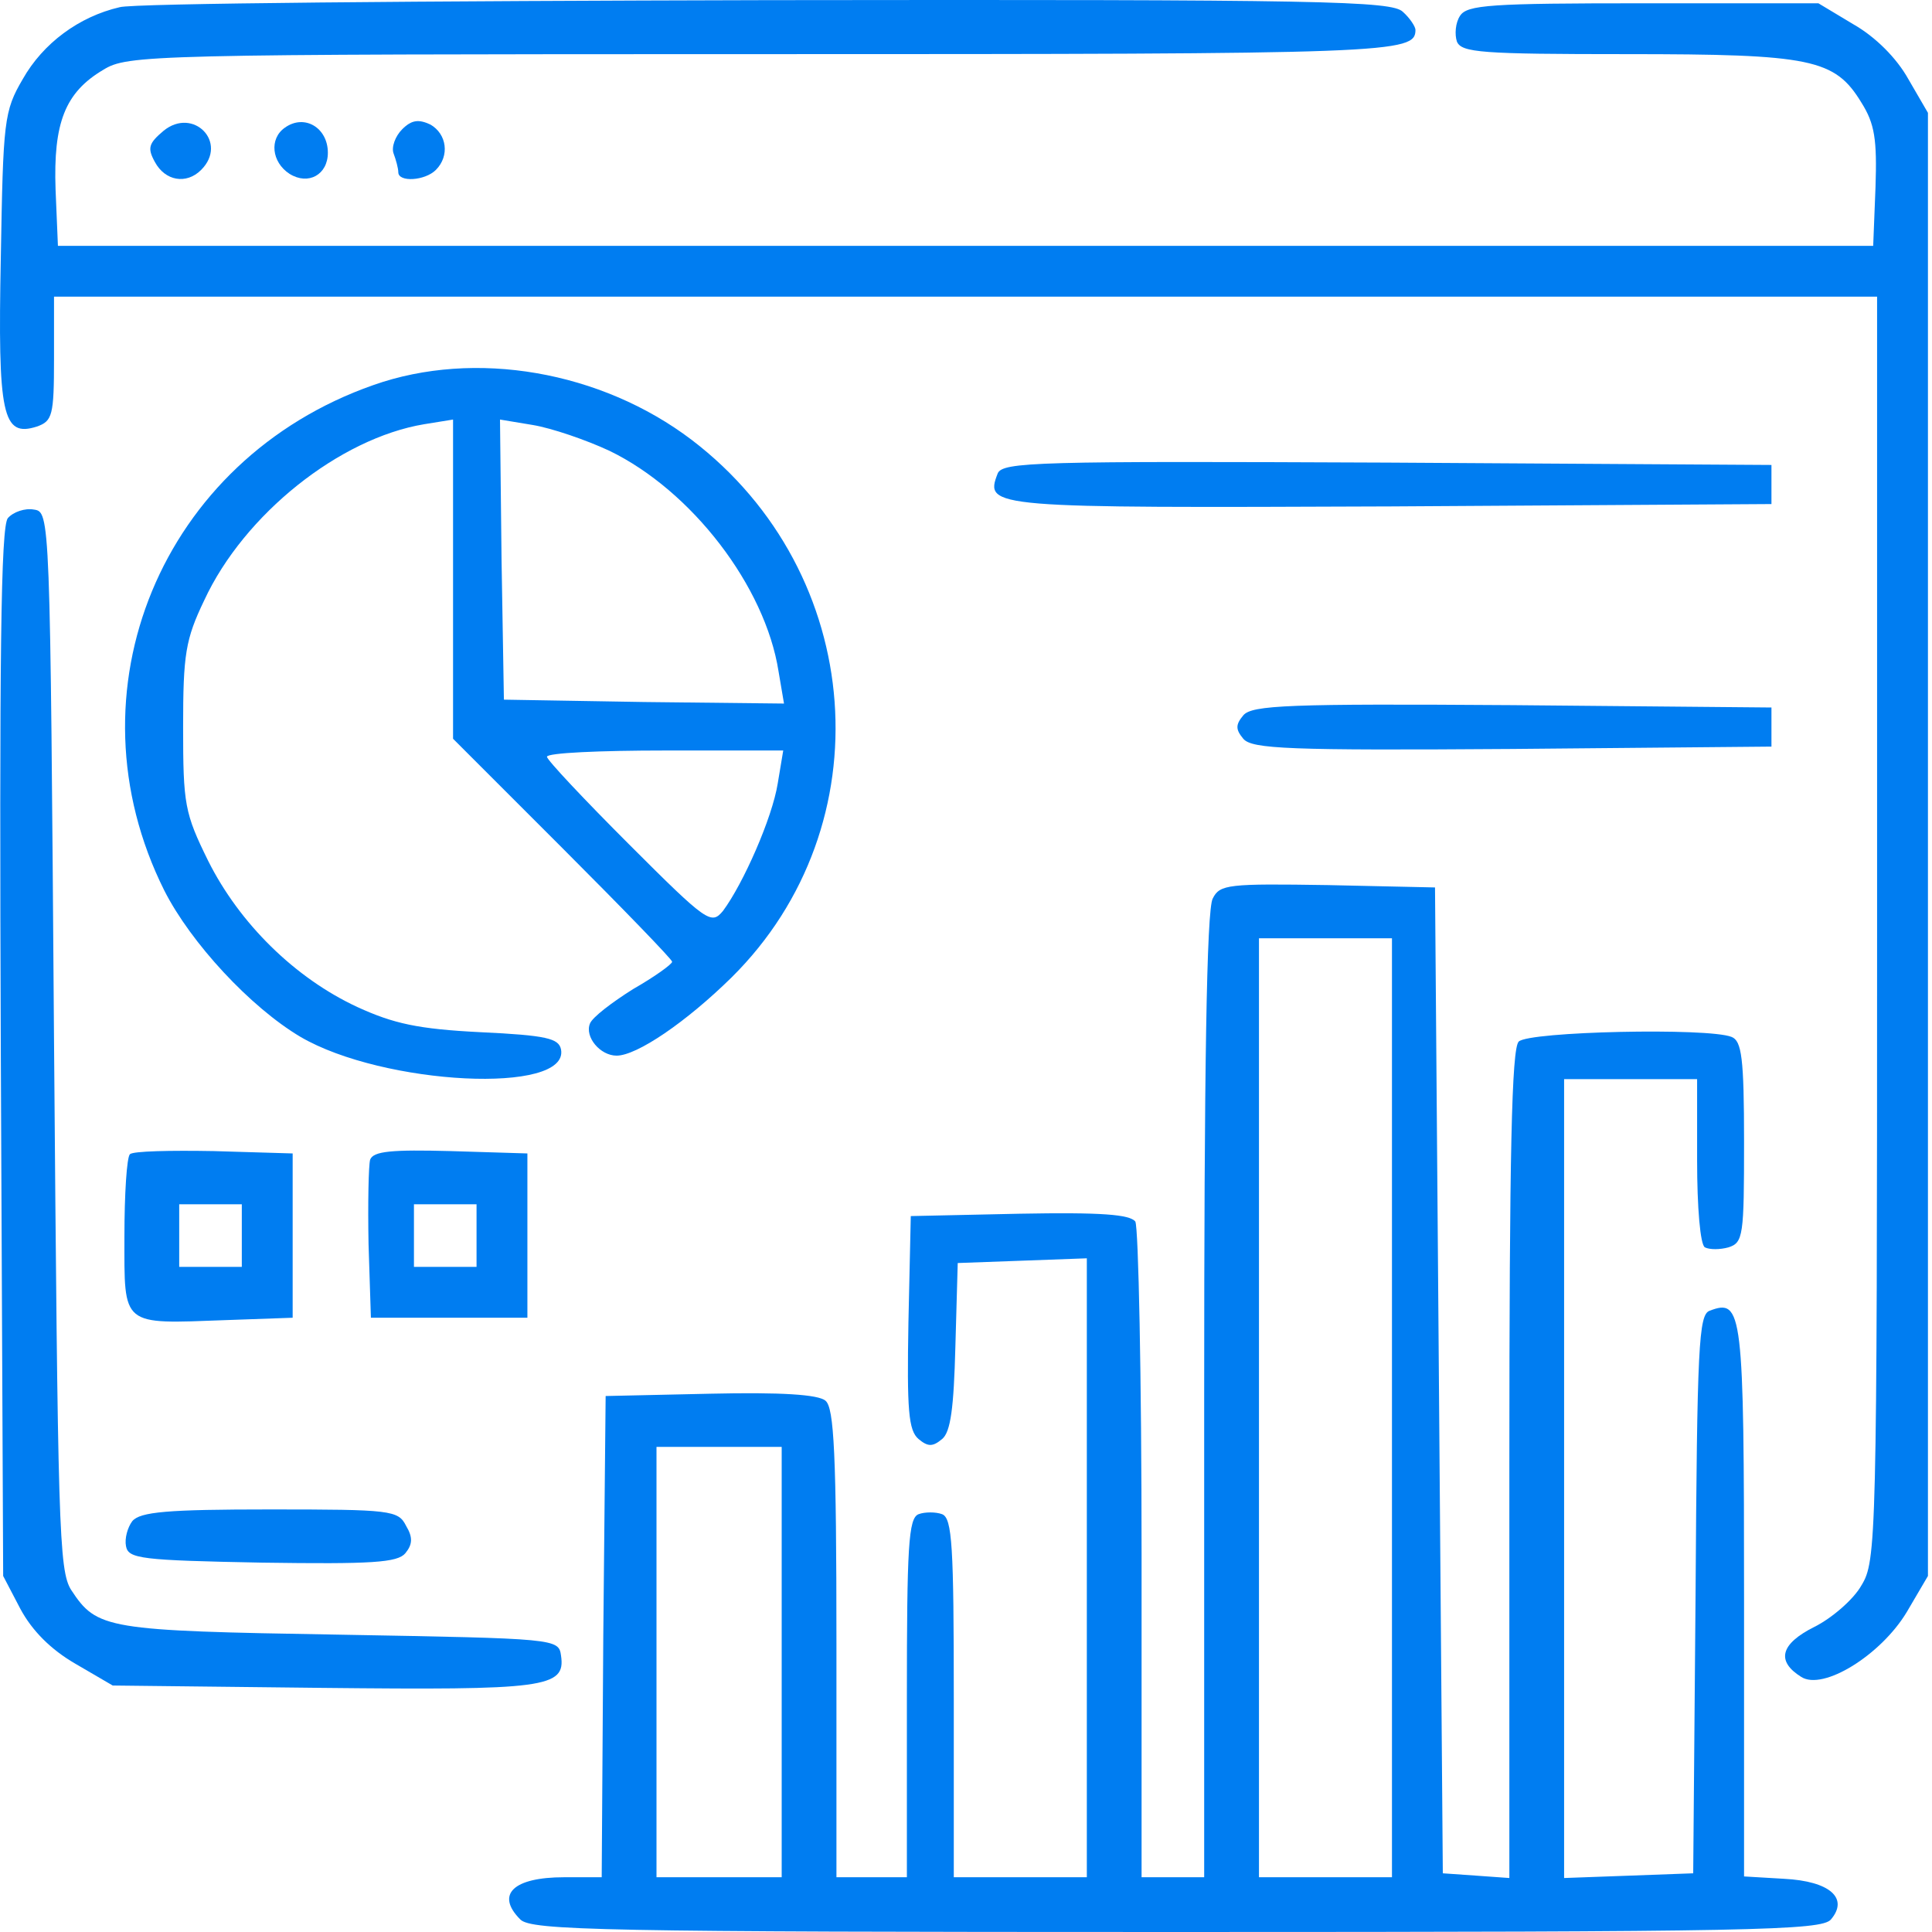
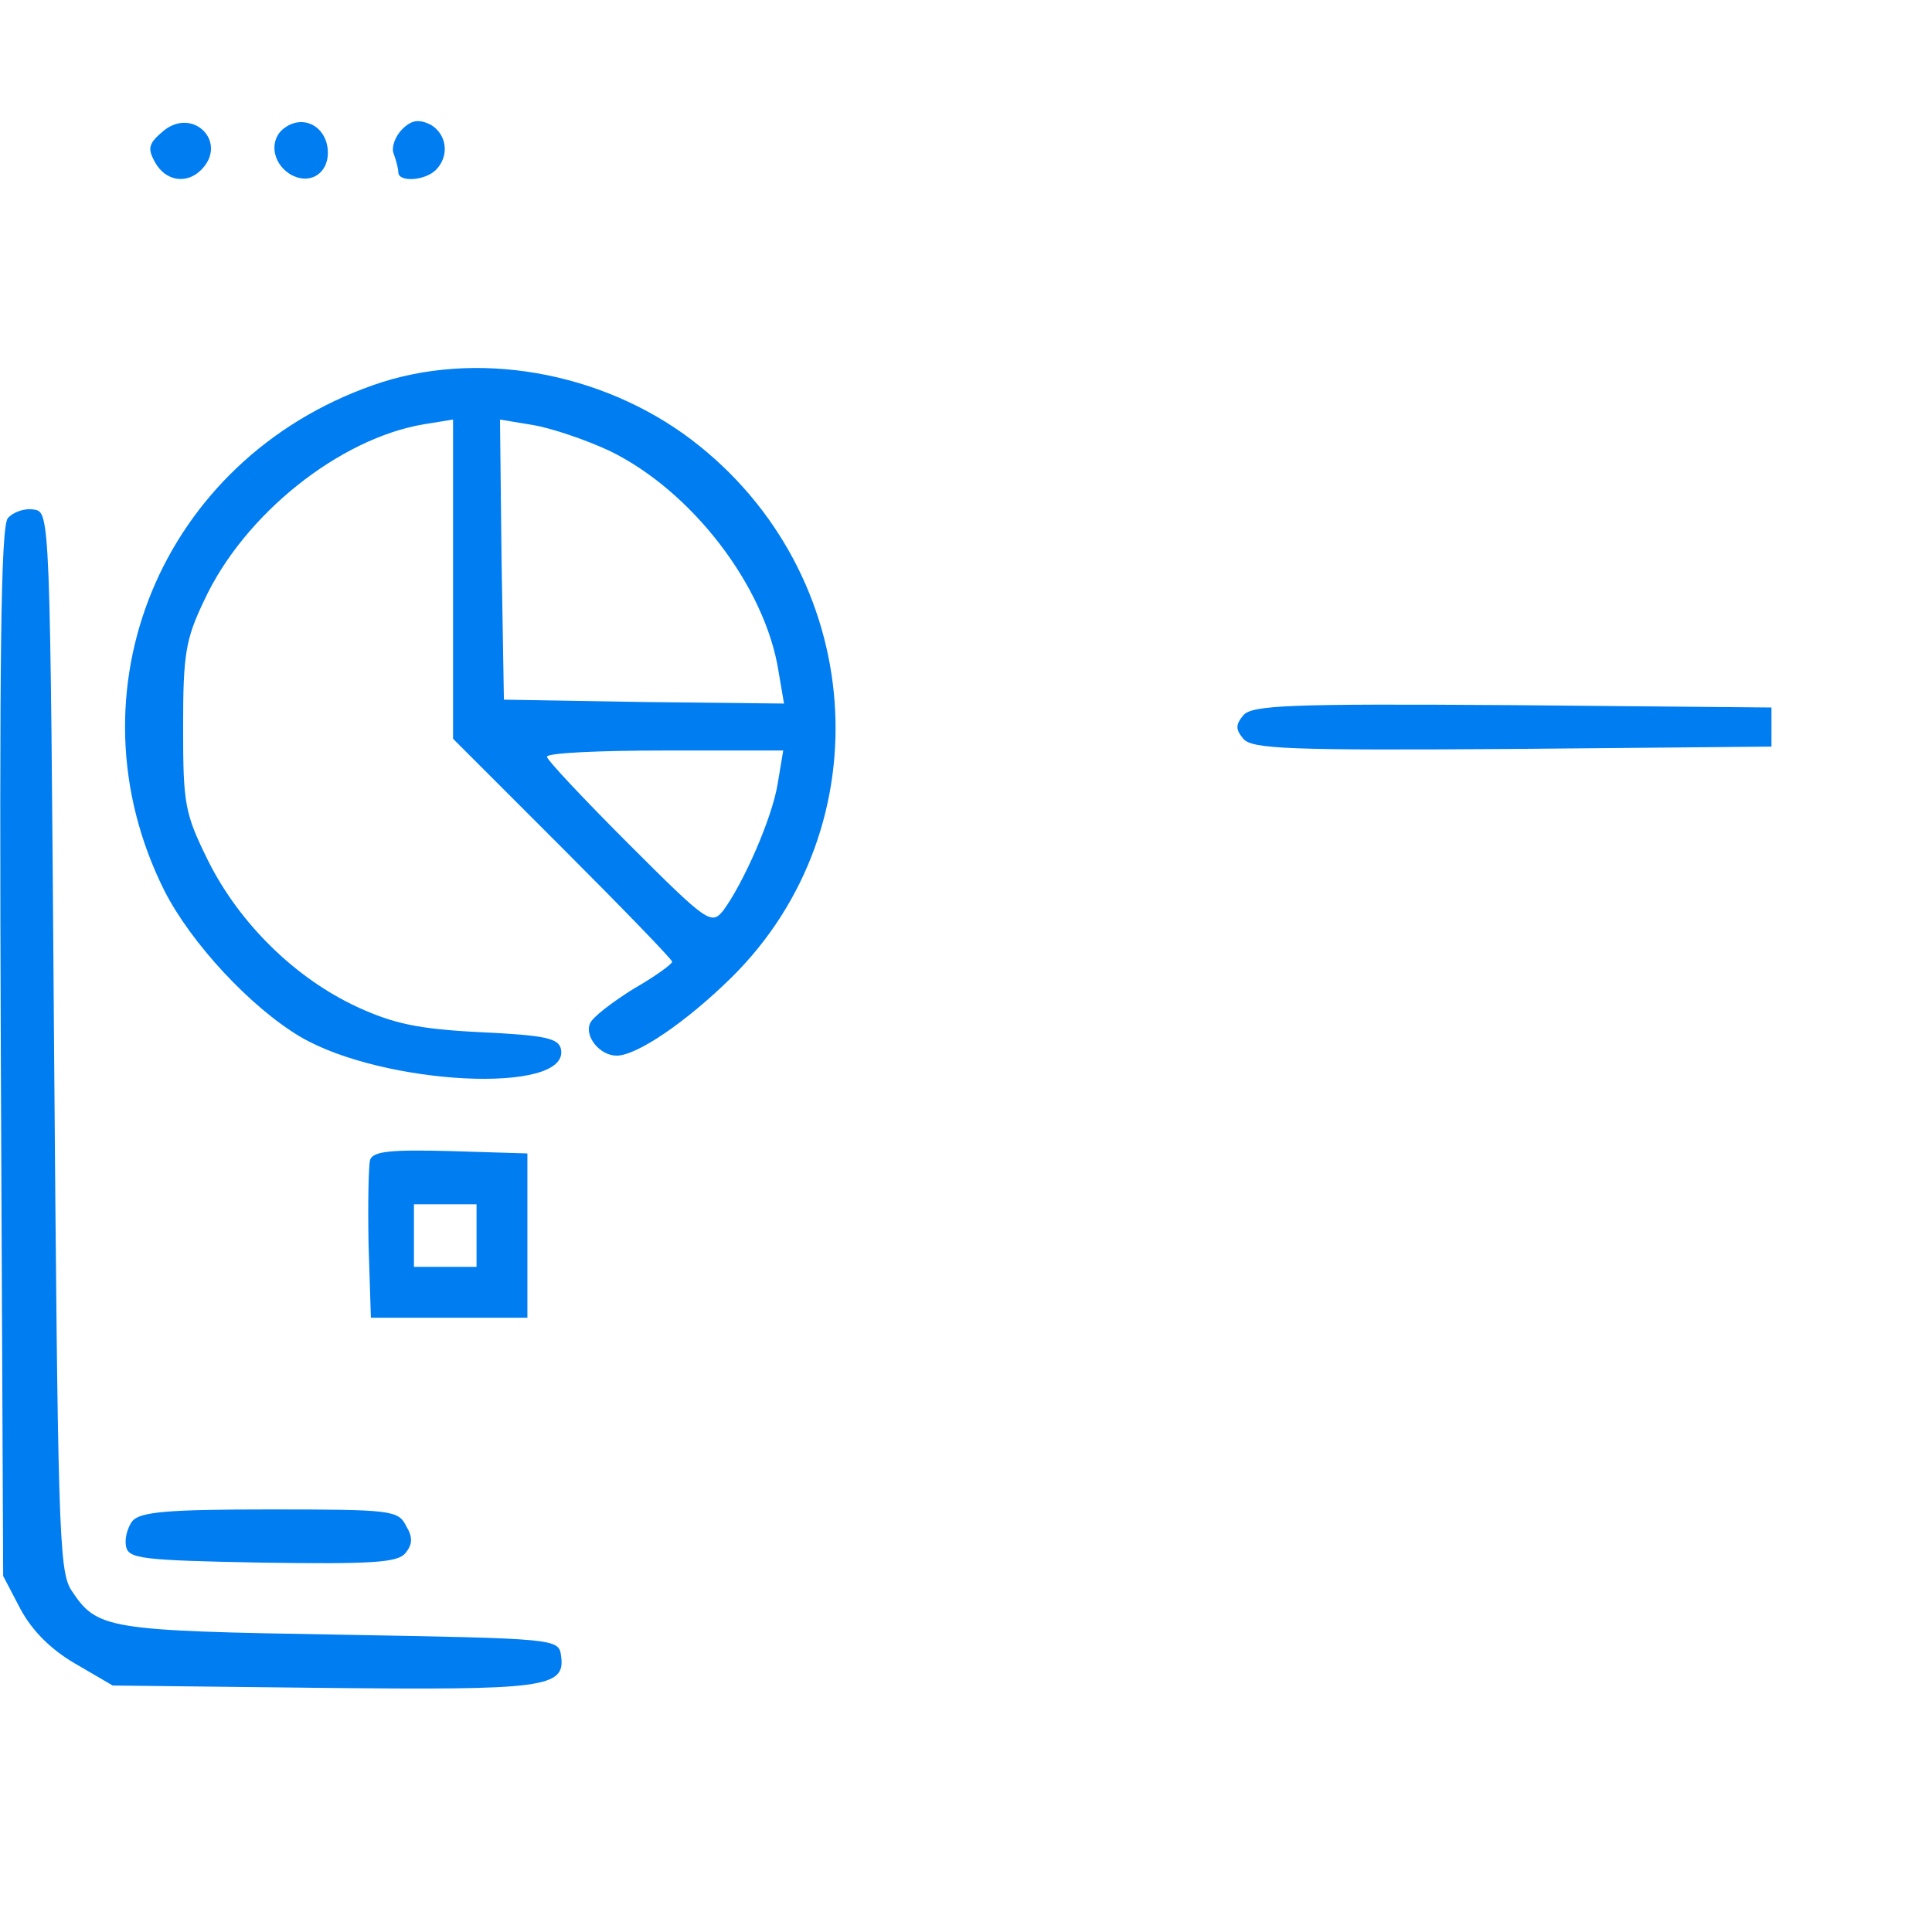
<svg xmlns="http://www.w3.org/2000/svg" width="50" height="50" viewBox="0 0 50 50" fill="none">
-   <path d="M3.099 0.186C2.046 0.429 1.114 1.118 0.588 2.049C0.102 2.879 0.082 3.122 0.021 6.666C-0.06 10.756 0.062 11.323 0.952 11.04C1.357 10.898 1.398 10.756 1.398 9.278V7.678H24.988H48.579V24.02C48.579 39.895 48.559 40.401 48.174 41.029C47.971 41.394 47.404 41.88 46.959 42.102C46.068 42.548 45.967 42.993 46.615 43.398C47.182 43.763 48.68 42.831 49.348 41.718L49.895 40.786V21.853V2.92L49.389 2.049C49.085 1.502 48.538 0.956 47.971 0.632L47.06 0.085H42.524C38.576 0.085 37.968 0.125 37.786 0.409C37.664 0.591 37.644 0.895 37.705 1.077C37.827 1.361 38.333 1.401 42.099 1.401C46.878 1.401 47.485 1.523 48.174 2.657C48.518 3.203 48.579 3.608 48.538 4.844L48.478 6.362H24.988H1.499L1.438 4.904C1.378 3.183 1.681 2.393 2.674 1.806C3.301 1.421 3.808 1.401 19.724 1.401C36.065 1.401 36.632 1.381 36.632 0.773C36.632 0.692 36.49 0.47 36.308 0.308C36.024 0.024 34.283 -0.016 19.865 0.004C10.996 0.024 3.443 0.085 3.099 0.186Z" fill="#007DF1" />
  <path d="M4.233 3.385C3.848 3.709 3.808 3.831 4.01 4.195C4.273 4.681 4.82 4.782 5.205 4.398C5.914 3.689 5.002 2.757 4.233 3.385Z" fill="#007DF1" />
  <path d="M7.371 3.305C6.966 3.588 7.027 4.196 7.493 4.499C7.979 4.803 8.485 4.52 8.485 3.953C8.485 3.305 7.878 2.94 7.371 3.305Z" fill="#007DF1" />
  <path d="M10.409 3.345C10.227 3.527 10.125 3.81 10.186 3.972C10.247 4.134 10.308 4.357 10.308 4.458C10.308 4.722 10.996 4.681 11.28 4.398C11.644 4.033 11.563 3.466 11.138 3.223C10.834 3.081 10.652 3.102 10.409 3.345Z" fill="#007DF1" />
  <path d="M9.659 9.967C4.172 11.89 1.681 17.904 4.253 23.048C4.941 24.404 6.48 26.065 7.776 26.834C9.923 28.09 14.742 28.333 14.519 27.158C14.459 26.875 14.155 26.794 12.434 26.713C10.814 26.632 10.186 26.49 9.255 26.065C7.635 25.316 6.197 23.898 5.387 22.278C4.779 21.043 4.739 20.82 4.739 18.816C4.739 16.933 4.8 16.548 5.286 15.535C6.318 13.308 8.789 11.344 10.976 10.979L11.725 10.858V14.989V19.119L14.56 21.954C16.119 23.514 17.395 24.83 17.395 24.89C17.395 24.951 16.949 25.275 16.382 25.599C15.835 25.943 15.329 26.328 15.268 26.49C15.127 26.834 15.532 27.32 15.957 27.32C16.483 27.32 17.759 26.45 18.934 25.295C22.902 21.367 22.417 14.826 17.901 11.384C15.552 9.602 12.292 9.035 9.659 9.967ZM15.775 11.668C17.901 12.7 19.804 15.171 20.149 17.378L20.29 18.208L16.666 18.168L13.041 18.107L12.98 14.482L12.94 10.858L13.79 10.999C14.276 11.08 15.167 11.384 15.775 11.668ZM20.128 20.274C19.987 21.165 19.237 22.866 18.711 23.574C18.407 23.939 18.306 23.878 16.281 21.853C15.107 20.679 14.155 19.666 14.155 19.585C14.155 19.484 15.532 19.423 17.212 19.423H20.27L20.128 20.274Z" fill="#007DF1" />
-   <path d="M25.819 12.256C25.475 13.147 25.616 13.147 36.004 13.106L45.845 13.045V12.539V12.033L35.903 11.972C26.831 11.932 25.94 11.952 25.819 12.256Z" fill="#007DF1" />
  <path d="M0.203 13.409C0.021 13.632 -0.019 17.014 0.021 27.239L0.082 40.786L0.527 41.637C0.831 42.204 1.317 42.69 1.945 43.054L2.917 43.621L8.323 43.682C14.095 43.743 14.641 43.682 14.52 42.852C14.459 42.406 14.418 42.406 8.789 42.305C2.735 42.204 2.512 42.163 1.844 41.151C1.52 40.645 1.499 39.511 1.398 26.916C1.297 13.247 1.297 13.247 0.872 13.187C0.649 13.146 0.345 13.247 0.203 13.409Z" fill="#007DF1" />
  <path d="M32.177 18.512C31.974 18.755 31.974 18.877 32.177 19.12C32.4 19.383 33.351 19.424 39.142 19.383L45.845 19.322V18.816V18.31L39.142 18.249C33.351 18.209 32.4 18.249 32.177 18.512Z" fill="#007DF1" />
-   <path d="M31.387 23.251C31.225 23.514 31.164 27.787 31.164 36.109V48.583H30.354H29.544V40.22C29.544 35.643 29.463 31.755 29.382 31.614C29.241 31.431 28.512 31.371 26.385 31.411L23.571 31.472L23.51 34.226C23.47 36.494 23.51 37.02 23.773 37.243C24.016 37.445 24.138 37.445 24.381 37.243C24.604 37.061 24.684 36.433 24.725 34.853L24.786 32.687L26.466 32.626L28.127 32.565V40.584V48.583H26.406H24.684V43.946C24.684 40.017 24.644 39.288 24.381 39.187C24.219 39.126 23.935 39.126 23.773 39.187C23.51 39.288 23.47 40.017 23.47 43.946V48.583H22.558H21.647V42.528C21.647 37.628 21.586 36.433 21.364 36.251C21.181 36.089 20.209 36.028 18.387 36.069L15.674 36.129L15.613 42.346L15.572 48.583H14.6C13.284 48.583 12.818 49.028 13.466 49.676C13.75 49.959 15.572 50 30.435 50C45.4 50 47.141 49.959 47.384 49.676C47.85 49.129 47.364 48.684 46.169 48.623L45.136 48.562V41.414C45.136 33.902 45.096 33.598 44.245 33.922C43.962 34.023 43.921 34.833 43.881 41.273L43.82 48.481L42.16 48.542L40.479 48.603V38.255V27.928H42.2H43.921V30.034C43.921 31.249 44.002 32.221 44.124 32.282C44.245 32.343 44.509 32.343 44.731 32.282C45.116 32.16 45.136 31.978 45.136 29.548C45.136 27.381 45.075 26.936 44.812 26.835C44.205 26.592 39.568 26.693 39.304 26.956C39.122 27.139 39.062 29.852 39.062 37.911V48.603L38.211 48.542L37.34 48.481L37.239 35.724L37.138 22.967L34.364 22.906C31.792 22.866 31.569 22.886 31.387 23.251ZM36.024 36.433V48.583H34.303H32.582V36.433V24.283H34.303H36.024V36.433ZM20.23 43.014V48.583H18.61H16.99V43.014V37.445H18.61H20.23V43.014Z" fill="#007DF1" />
-   <path d="M3.362 29.871C3.281 29.952 3.22 30.904 3.22 31.997C3.22 34.346 3.119 34.265 5.853 34.164L7.574 34.103V31.977V29.851L5.529 29.79C4.415 29.77 3.443 29.79 3.362 29.871ZM6.258 31.977V32.787H5.448H4.638V31.977V31.167H5.448H6.258V31.977Z" fill="#007DF1" />
  <path d="M9.579 30.013C9.538 30.155 9.518 31.147 9.538 32.2L9.599 34.103H11.624H13.649V31.977V29.851L11.664 29.79C10.146 29.75 9.66 29.79 9.579 30.013ZM12.333 31.977V32.787H11.523H10.713V31.977V31.167H11.523H12.333V31.977Z" fill="#007DF1" />
  <path d="M3.423 39.368C3.302 39.53 3.221 39.814 3.261 40.016C3.322 40.34 3.646 40.381 6.784 40.441C9.619 40.482 10.287 40.441 10.49 40.198C10.672 39.976 10.693 39.793 10.51 39.49C10.308 39.085 10.126 39.064 6.987 39.064C4.334 39.064 3.626 39.125 3.423 39.368Z" fill="#007DF1" />
</svg>